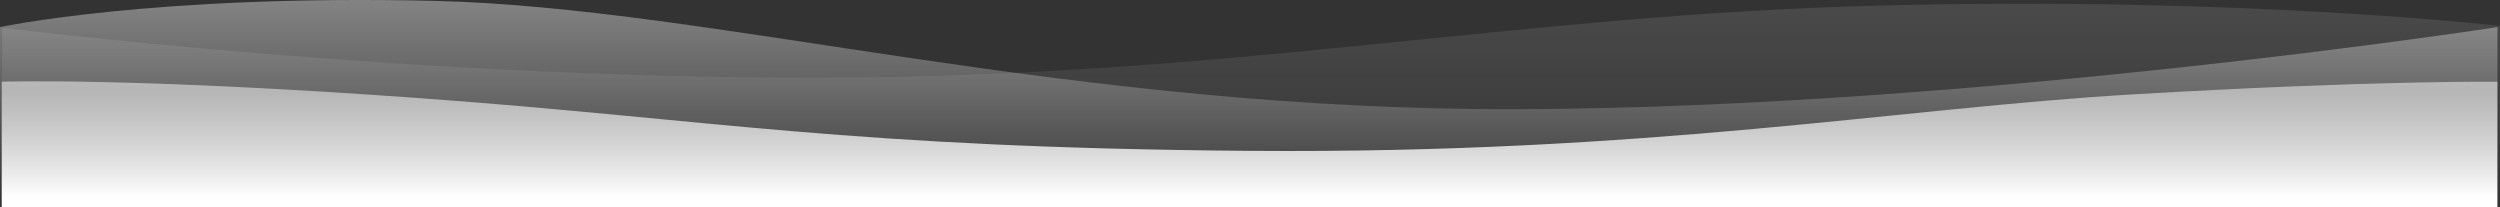
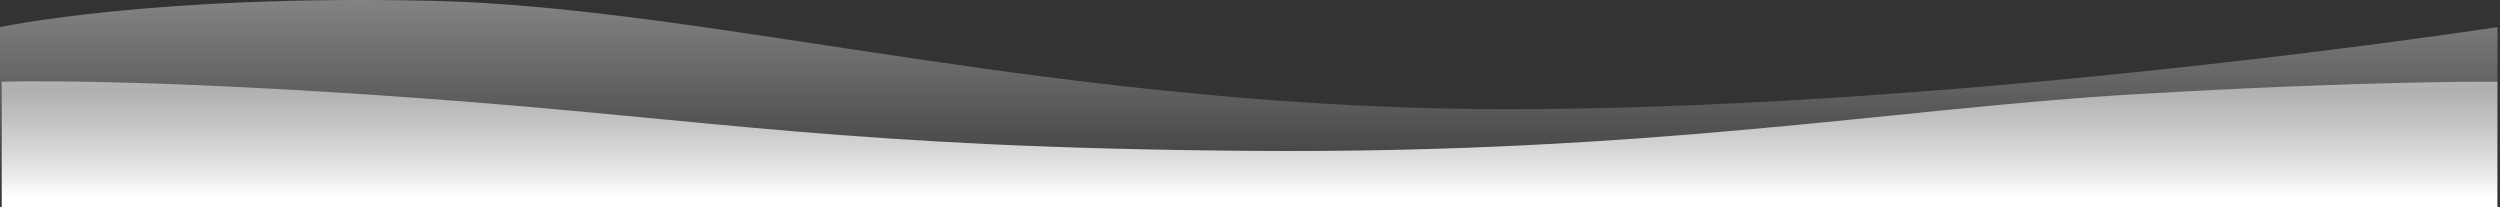
<svg xmlns="http://www.w3.org/2000/svg" width="1980" height="164.011" viewBox="0 0 1980 164.011">
  <rect x="0" y="0" width="1980" height="164.011" fill="#333333" stroke="none" />
  <defs>
    <linearGradient id="linear-gradient" x1="0.5" x2="0.5" y2="1" gradientUnits="objectBoundingBox">
      <stop offset="0" stop-color="#fff" stop-opacity="0.11" />
      <stop offset="1" stop-color="#fff" stop-opacity="0" />
    </linearGradient>
    <linearGradient id="linear-gradient-2" x1="0.5" x2="0.5" y2="1" gradientUnits="objectBoundingBox">
      <stop offset="0" stop-color="#fff" stop-opacity="0.404" />
      <stop offset="1" stop-color="#fff" stop-opacity="0" />
    </linearGradient>
    <linearGradient id="linear-gradient-3" x1="0.5" y1="0.102" x2="0.5" y2="0.926" gradientUnits="objectBoundingBox">
      <stop offset="0" stop-color="#fff" stop-opacity="0.506" />
      <stop offset="1" stop-color="#fff" />
    </linearGradient>
  </defs>
  <g id="Сгруппировать_1220" data-name="Сгруппировать 1220" transform="translate(2 -839.801)">
    <g id="Сгруппировать_7" data-name="Сгруппировать 7" transform="translate(-2 839.801)">
-       <path id="Контур_121" data-name="Контур 121" d="M-201,3380.545s315.079,39.923,644.405,39.652,551.339-49.684,841.49-57.148,492.38,16.129,492.38,16.129V3522.4L-201,3521.984Z" transform="translate(202.725 -3358.622)" fill="url(#linear-gradient)" />
      <path id="Контур_120" data-name="Контур 120" d="M-1.725,2950.21V2807.986s121.214-25.947,343.41-20.773,500.381,87.377,861.812,85.8,772.778-65.025,772.778-65.025V2950.21Z" transform="translate(1.725 -2786.53)" fill="url(#linear-gradient-2)" />
      <path id="Контур_118" data-name="Контур 118" d="M-1.725,3073.722v-99.286s103.75-3.584,333.6,13.185,336.349,39.056,654.907,41.559,511.9-33.773,700.453-44.8,287.616-9.94,287.616-9.94v99.286Z" transform="translate(3.092 -2909.712)" fill="url(#linear-gradient-3)" />
    </g>
  </g>
</svg>